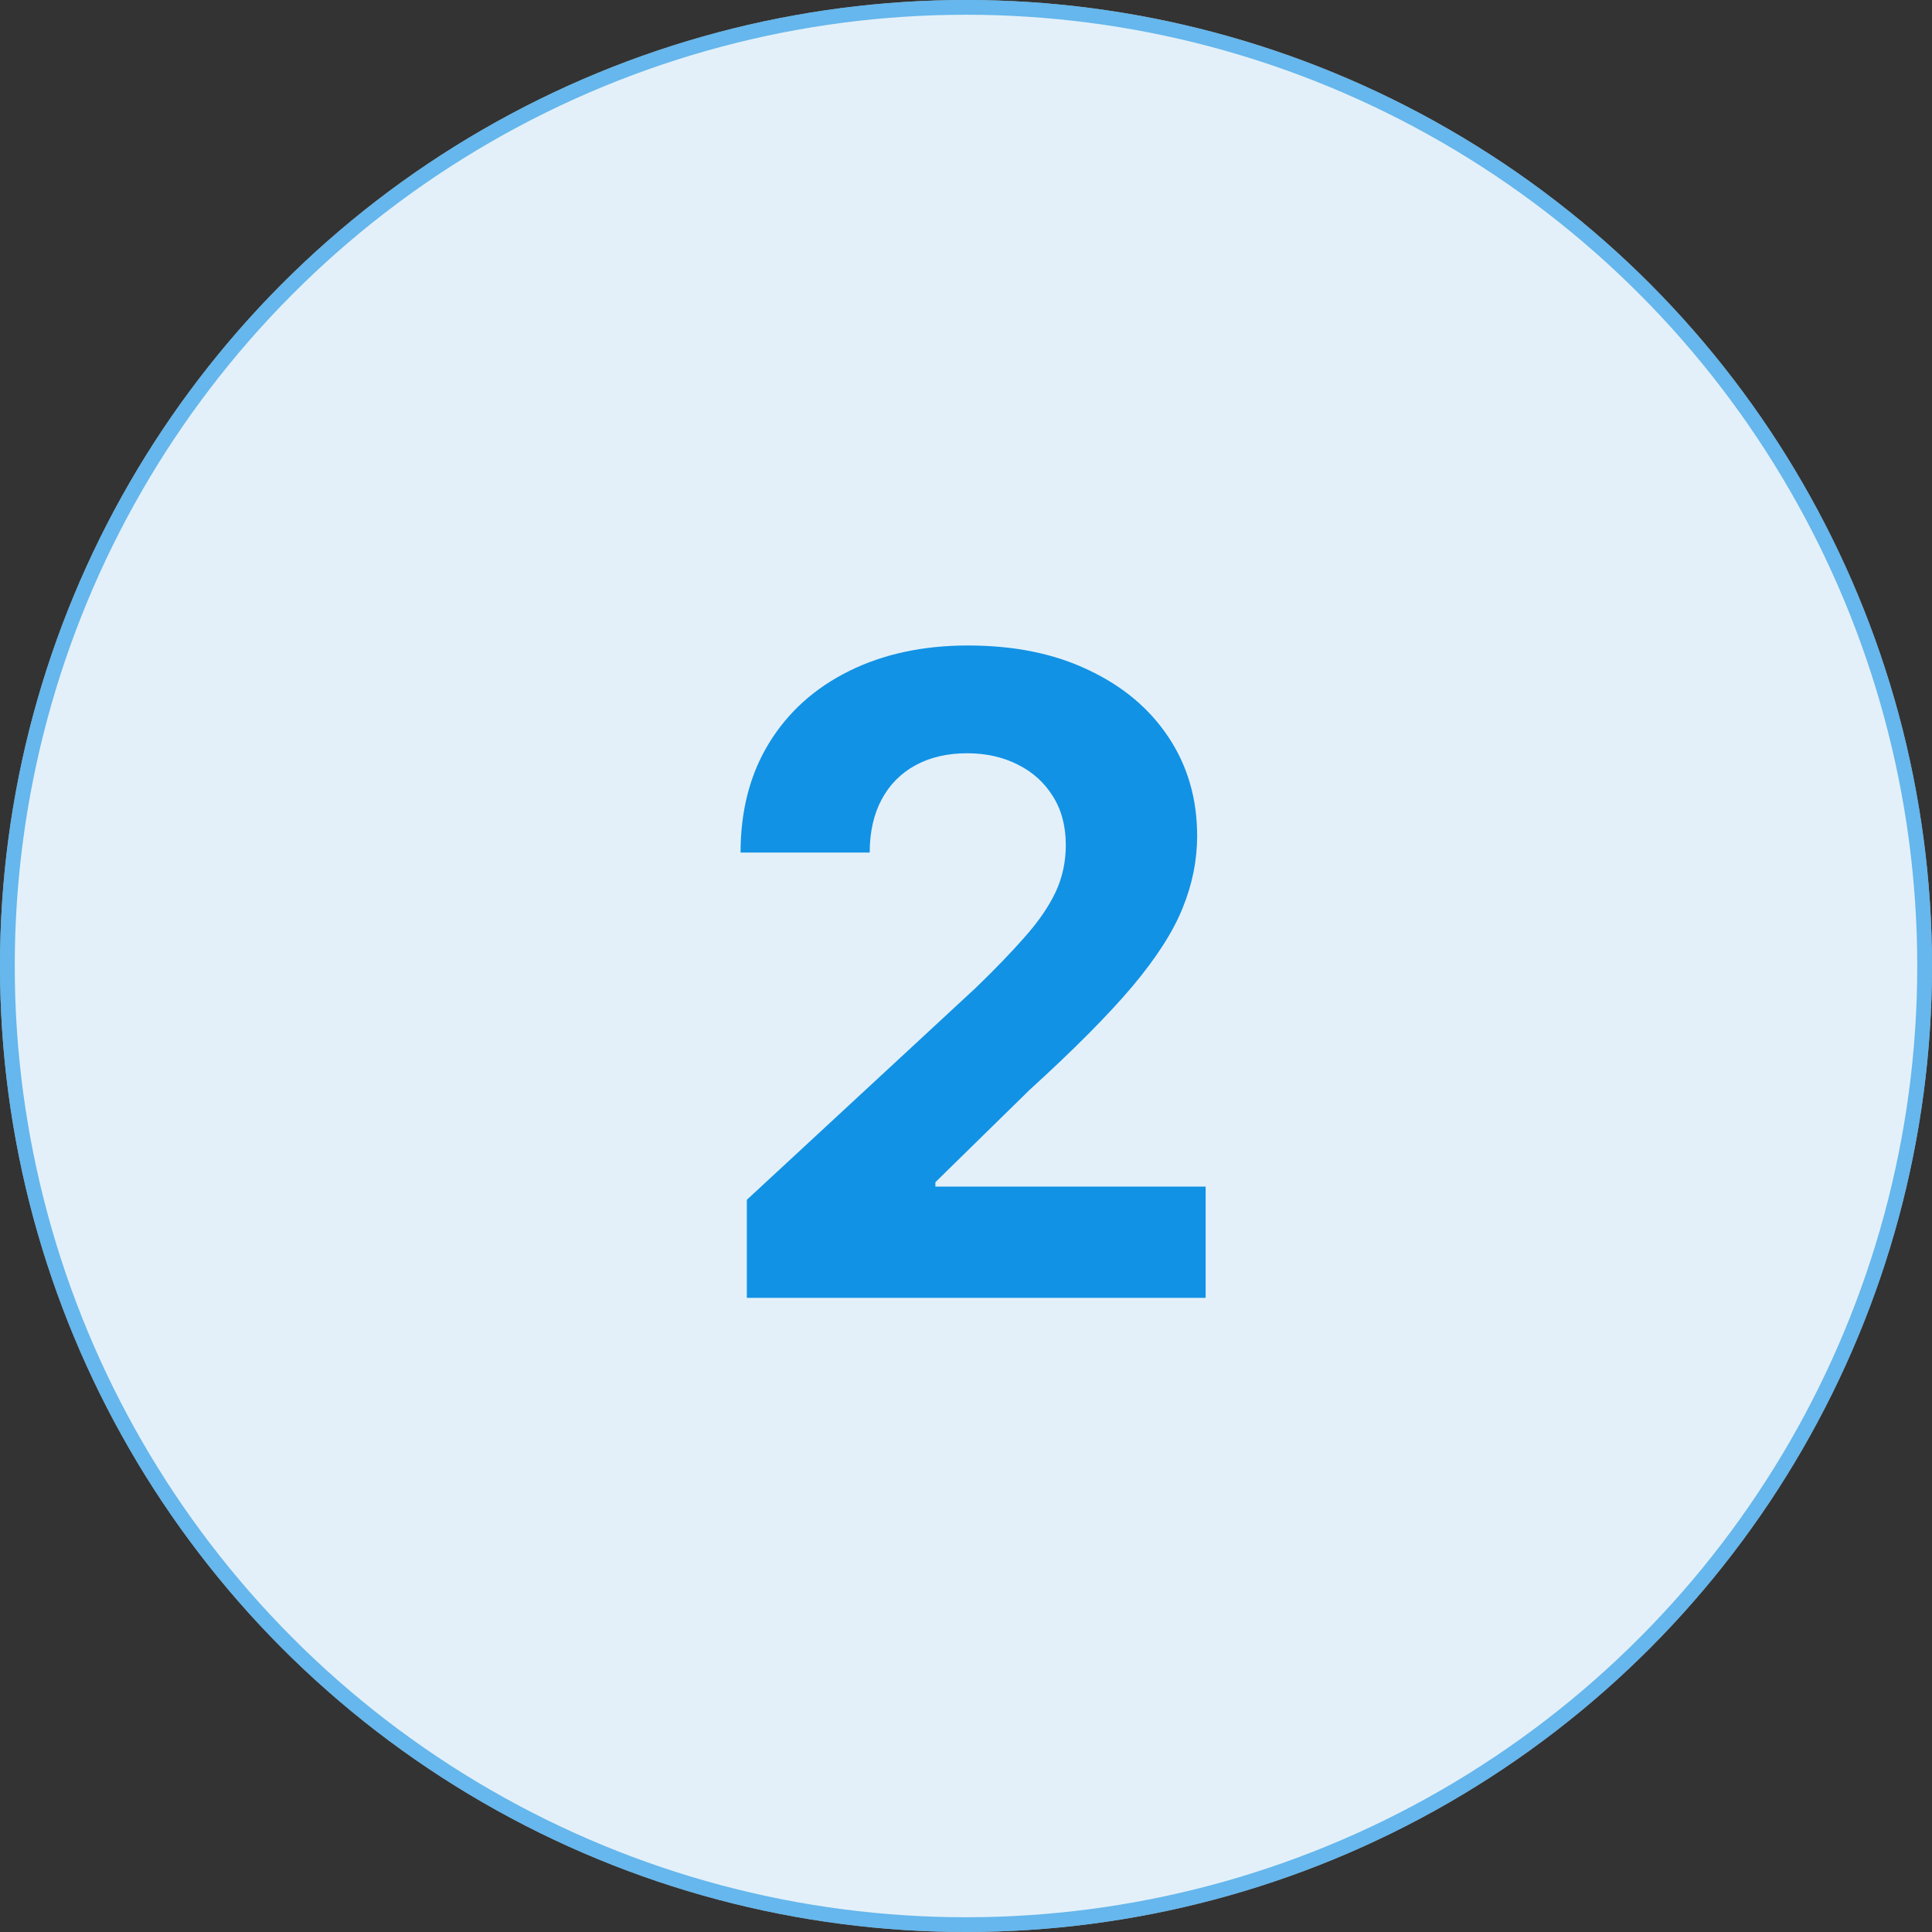
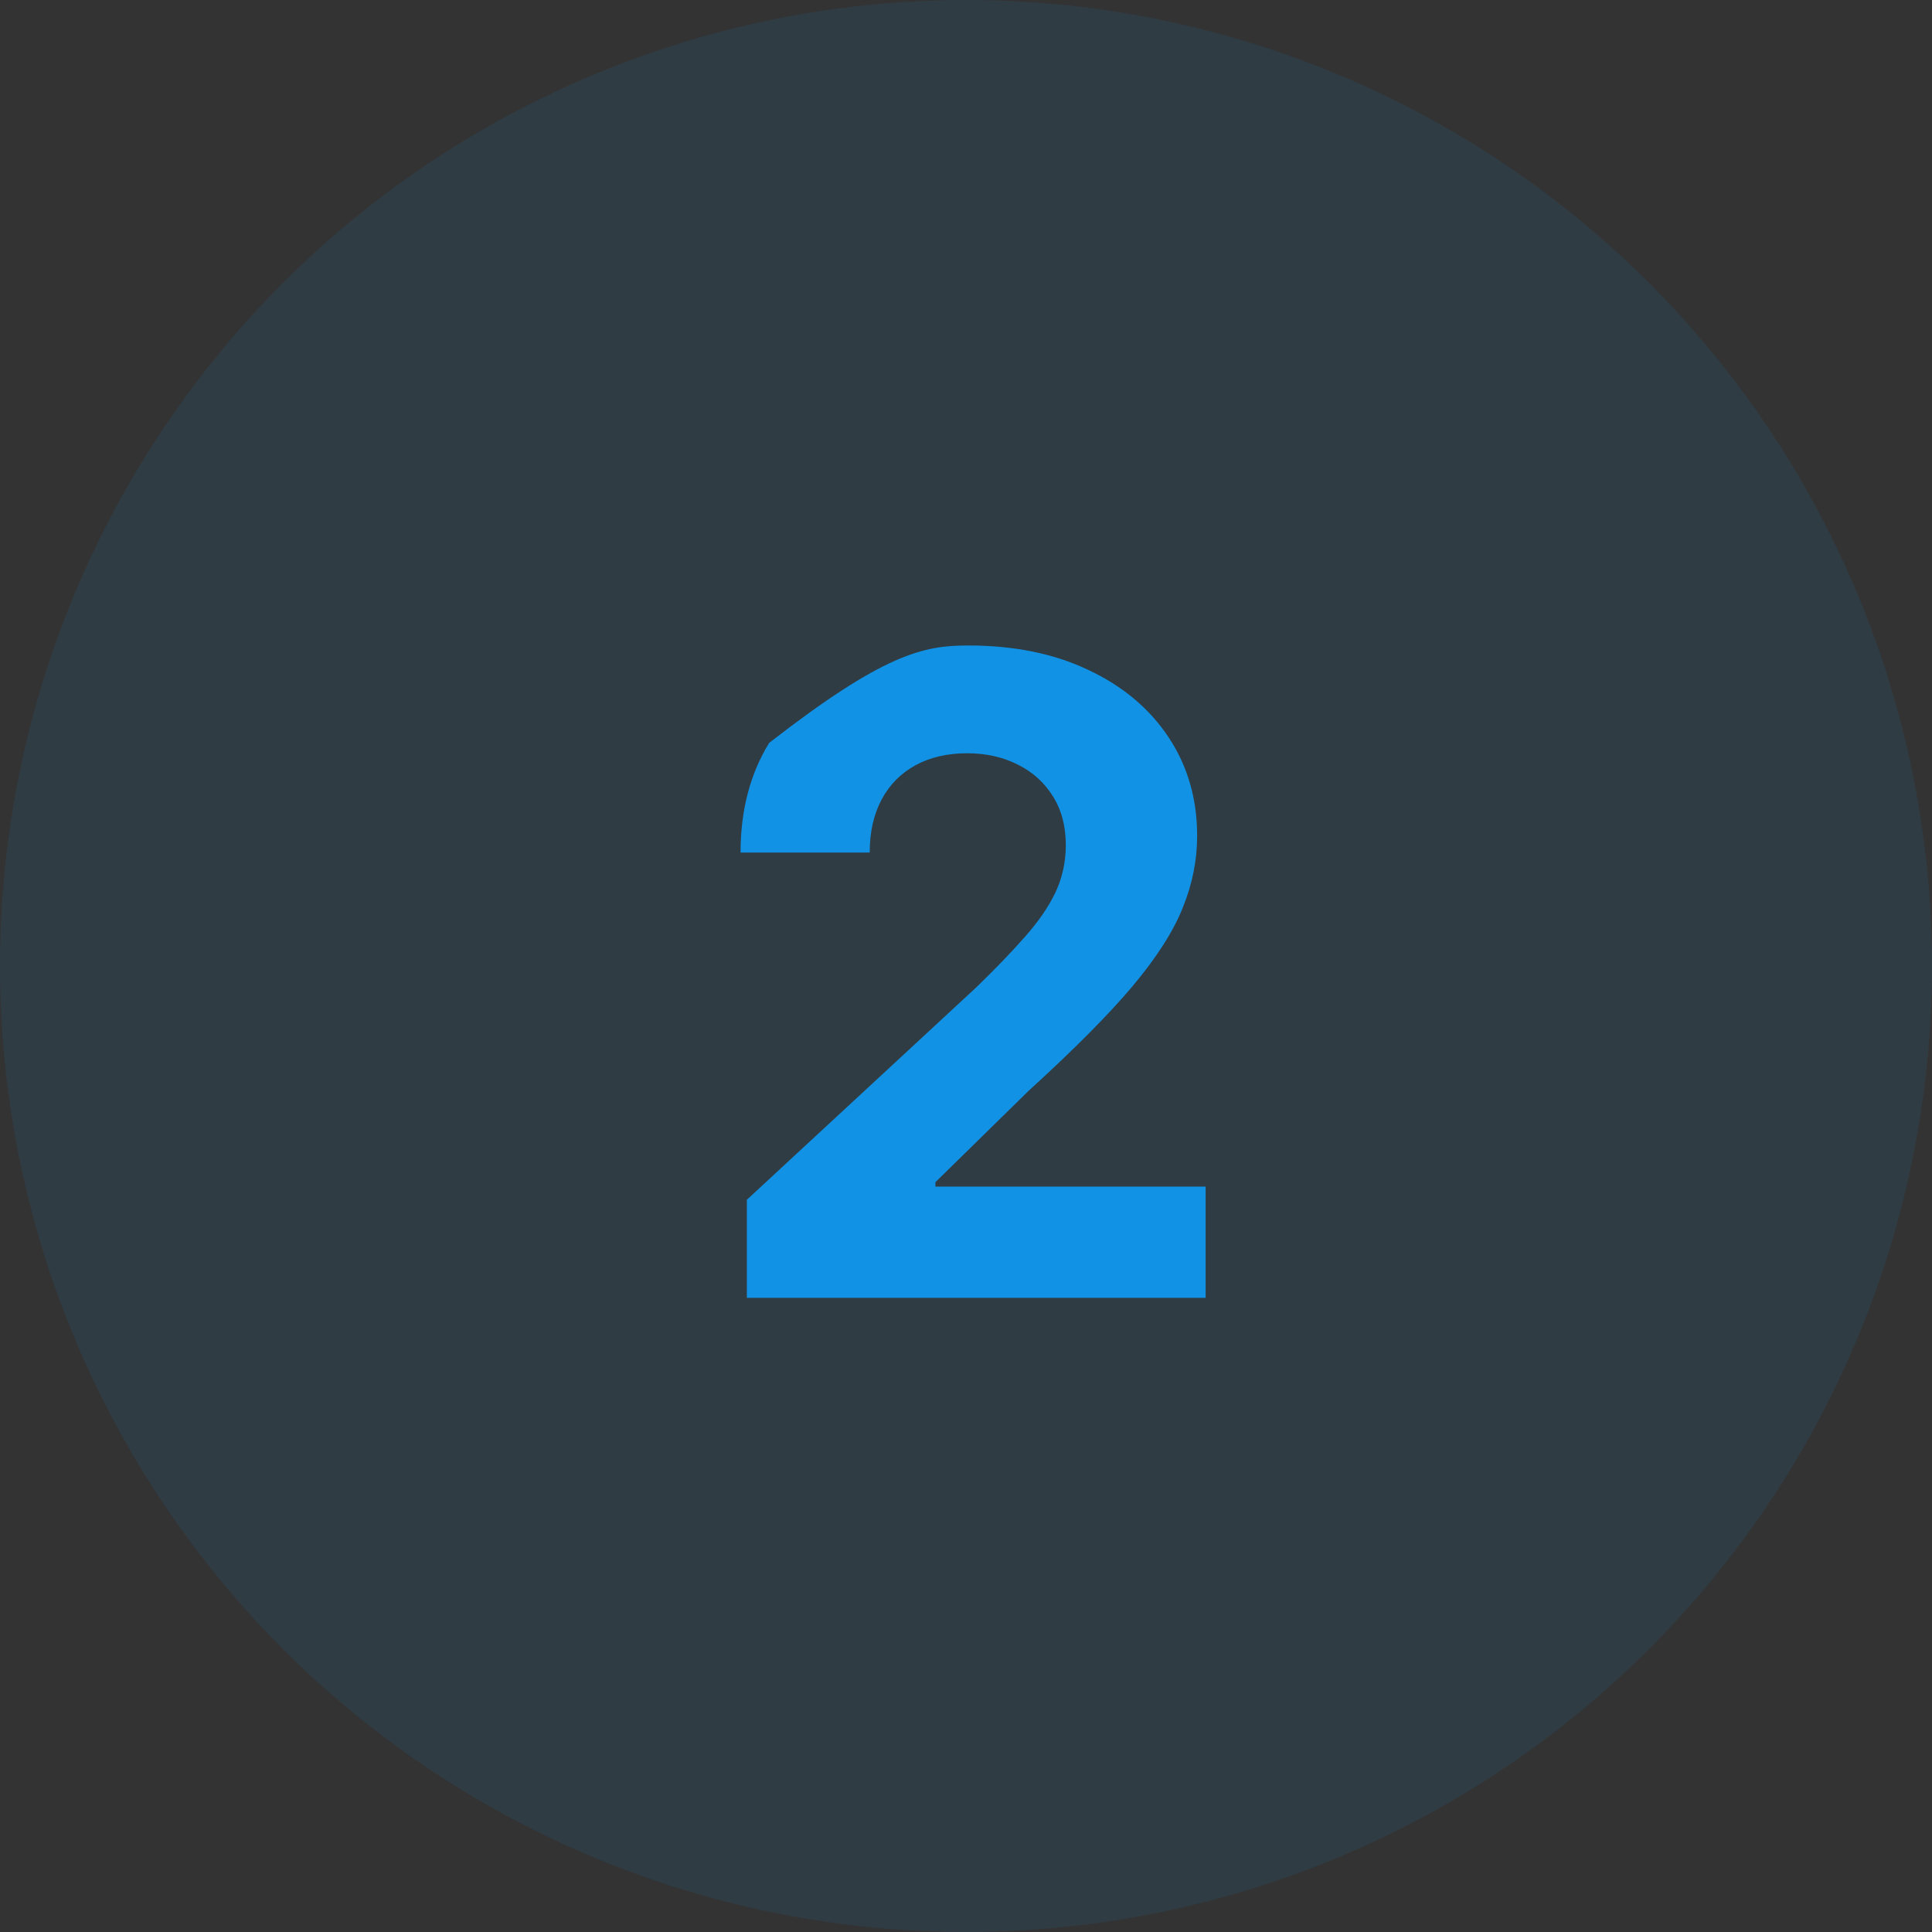
<svg xmlns="http://www.w3.org/2000/svg" width="131" height="131" viewBox="0 0 131 131" fill="none">
  <rect x="0" y="0" width="131" height="131" fill="#333333" stroke="none" />
  <circle cx="65.5" cy="65.5" r="65.5" fill="#1192E5" fill-opacity="0.1" />
-   <circle cx="65.5" cy="65.5" r="65.5" fill="#E4F0F9" />
-   <circle cx="65.5" cy="65.5" r="65" stroke="#1192E5" stroke-opacity="0.6" />
-   <path d="M50.64 88V81.352L66.173 66.97C67.494 65.692 68.602 64.541 69.497 63.519C70.406 62.496 71.095 61.494 71.564 60.514C72.032 59.52 72.267 58.447 72.267 57.297C72.267 56.019 71.976 54.918 71.393 53.994C70.811 53.057 70.015 52.34 69.007 51.842C67.998 51.331 66.855 51.075 65.576 51.075C64.241 51.075 63.077 51.345 62.082 51.885C61.088 52.425 60.321 53.199 59.781 54.207C59.241 55.216 58.971 56.416 58.971 57.808H50.214C50.214 54.953 50.861 52.474 52.153 50.372C53.446 48.27 55.257 46.644 57.587 45.493C59.916 44.342 62.601 43.767 65.64 43.767C68.765 43.767 71.486 44.321 73.801 45.429C76.13 46.523 77.942 48.043 79.234 49.989C80.527 51.935 81.173 54.165 81.173 56.679C81.173 58.327 80.846 59.953 80.193 61.558C79.554 63.163 78.41 64.946 76.763 66.906C75.115 68.852 72.792 71.189 69.795 73.916L63.425 80.159V80.457H81.748V88H50.64Z" fill="#1192E5" />
+   <path d="M50.64 88V81.352L66.173 66.97C67.494 65.692 68.602 64.541 69.497 63.519C70.406 62.496 71.095 61.494 71.564 60.514C72.032 59.52 72.267 58.447 72.267 57.297C72.267 56.019 71.976 54.918 71.393 53.994C70.811 53.057 70.015 52.34 69.007 51.842C67.998 51.331 66.855 51.075 65.576 51.075C64.241 51.075 63.077 51.345 62.082 51.885C61.088 52.425 60.321 53.199 59.781 54.207C59.241 55.216 58.971 56.416 58.971 57.808H50.214C50.214 54.953 50.861 52.474 52.153 50.372C59.916 44.342 62.601 43.767 65.64 43.767C68.765 43.767 71.486 44.321 73.801 45.429C76.13 46.523 77.942 48.043 79.234 49.989C80.527 51.935 81.173 54.165 81.173 56.679C81.173 58.327 80.846 59.953 80.193 61.558C79.554 63.163 78.41 64.946 76.763 66.906C75.115 68.852 72.792 71.189 69.795 73.916L63.425 80.159V80.457H81.748V88H50.64Z" fill="#1192E5" />
</svg>